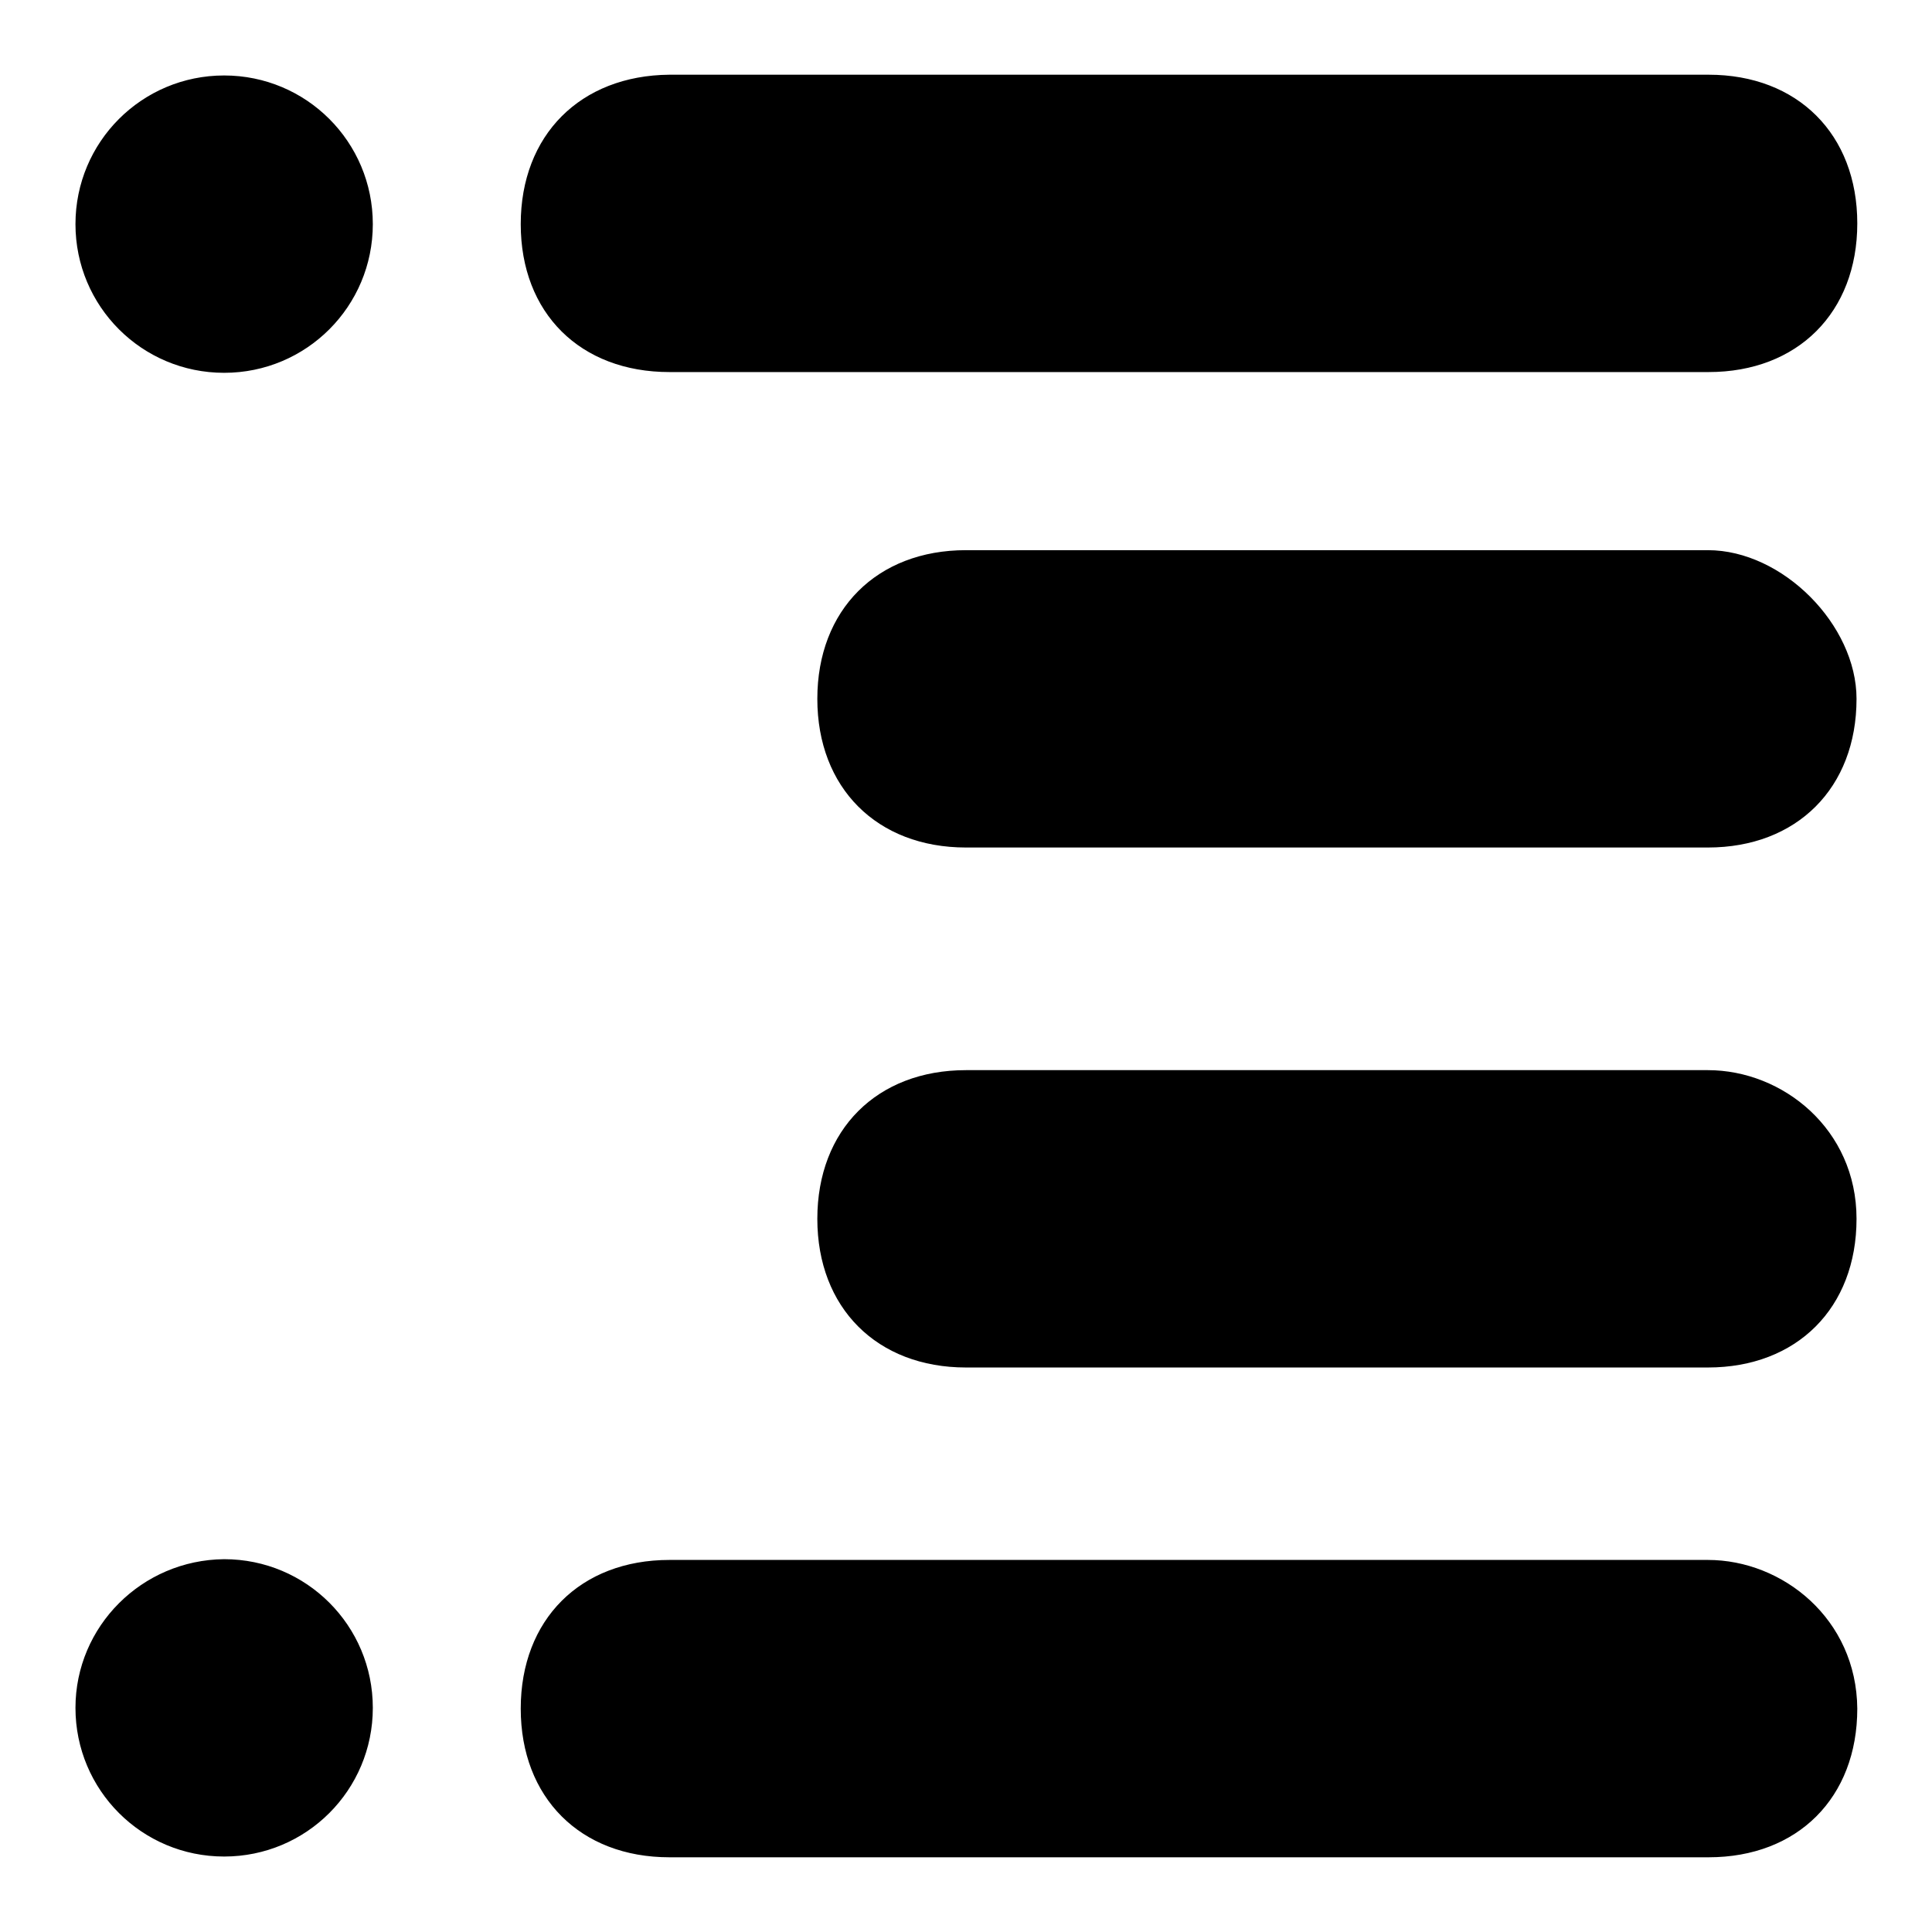
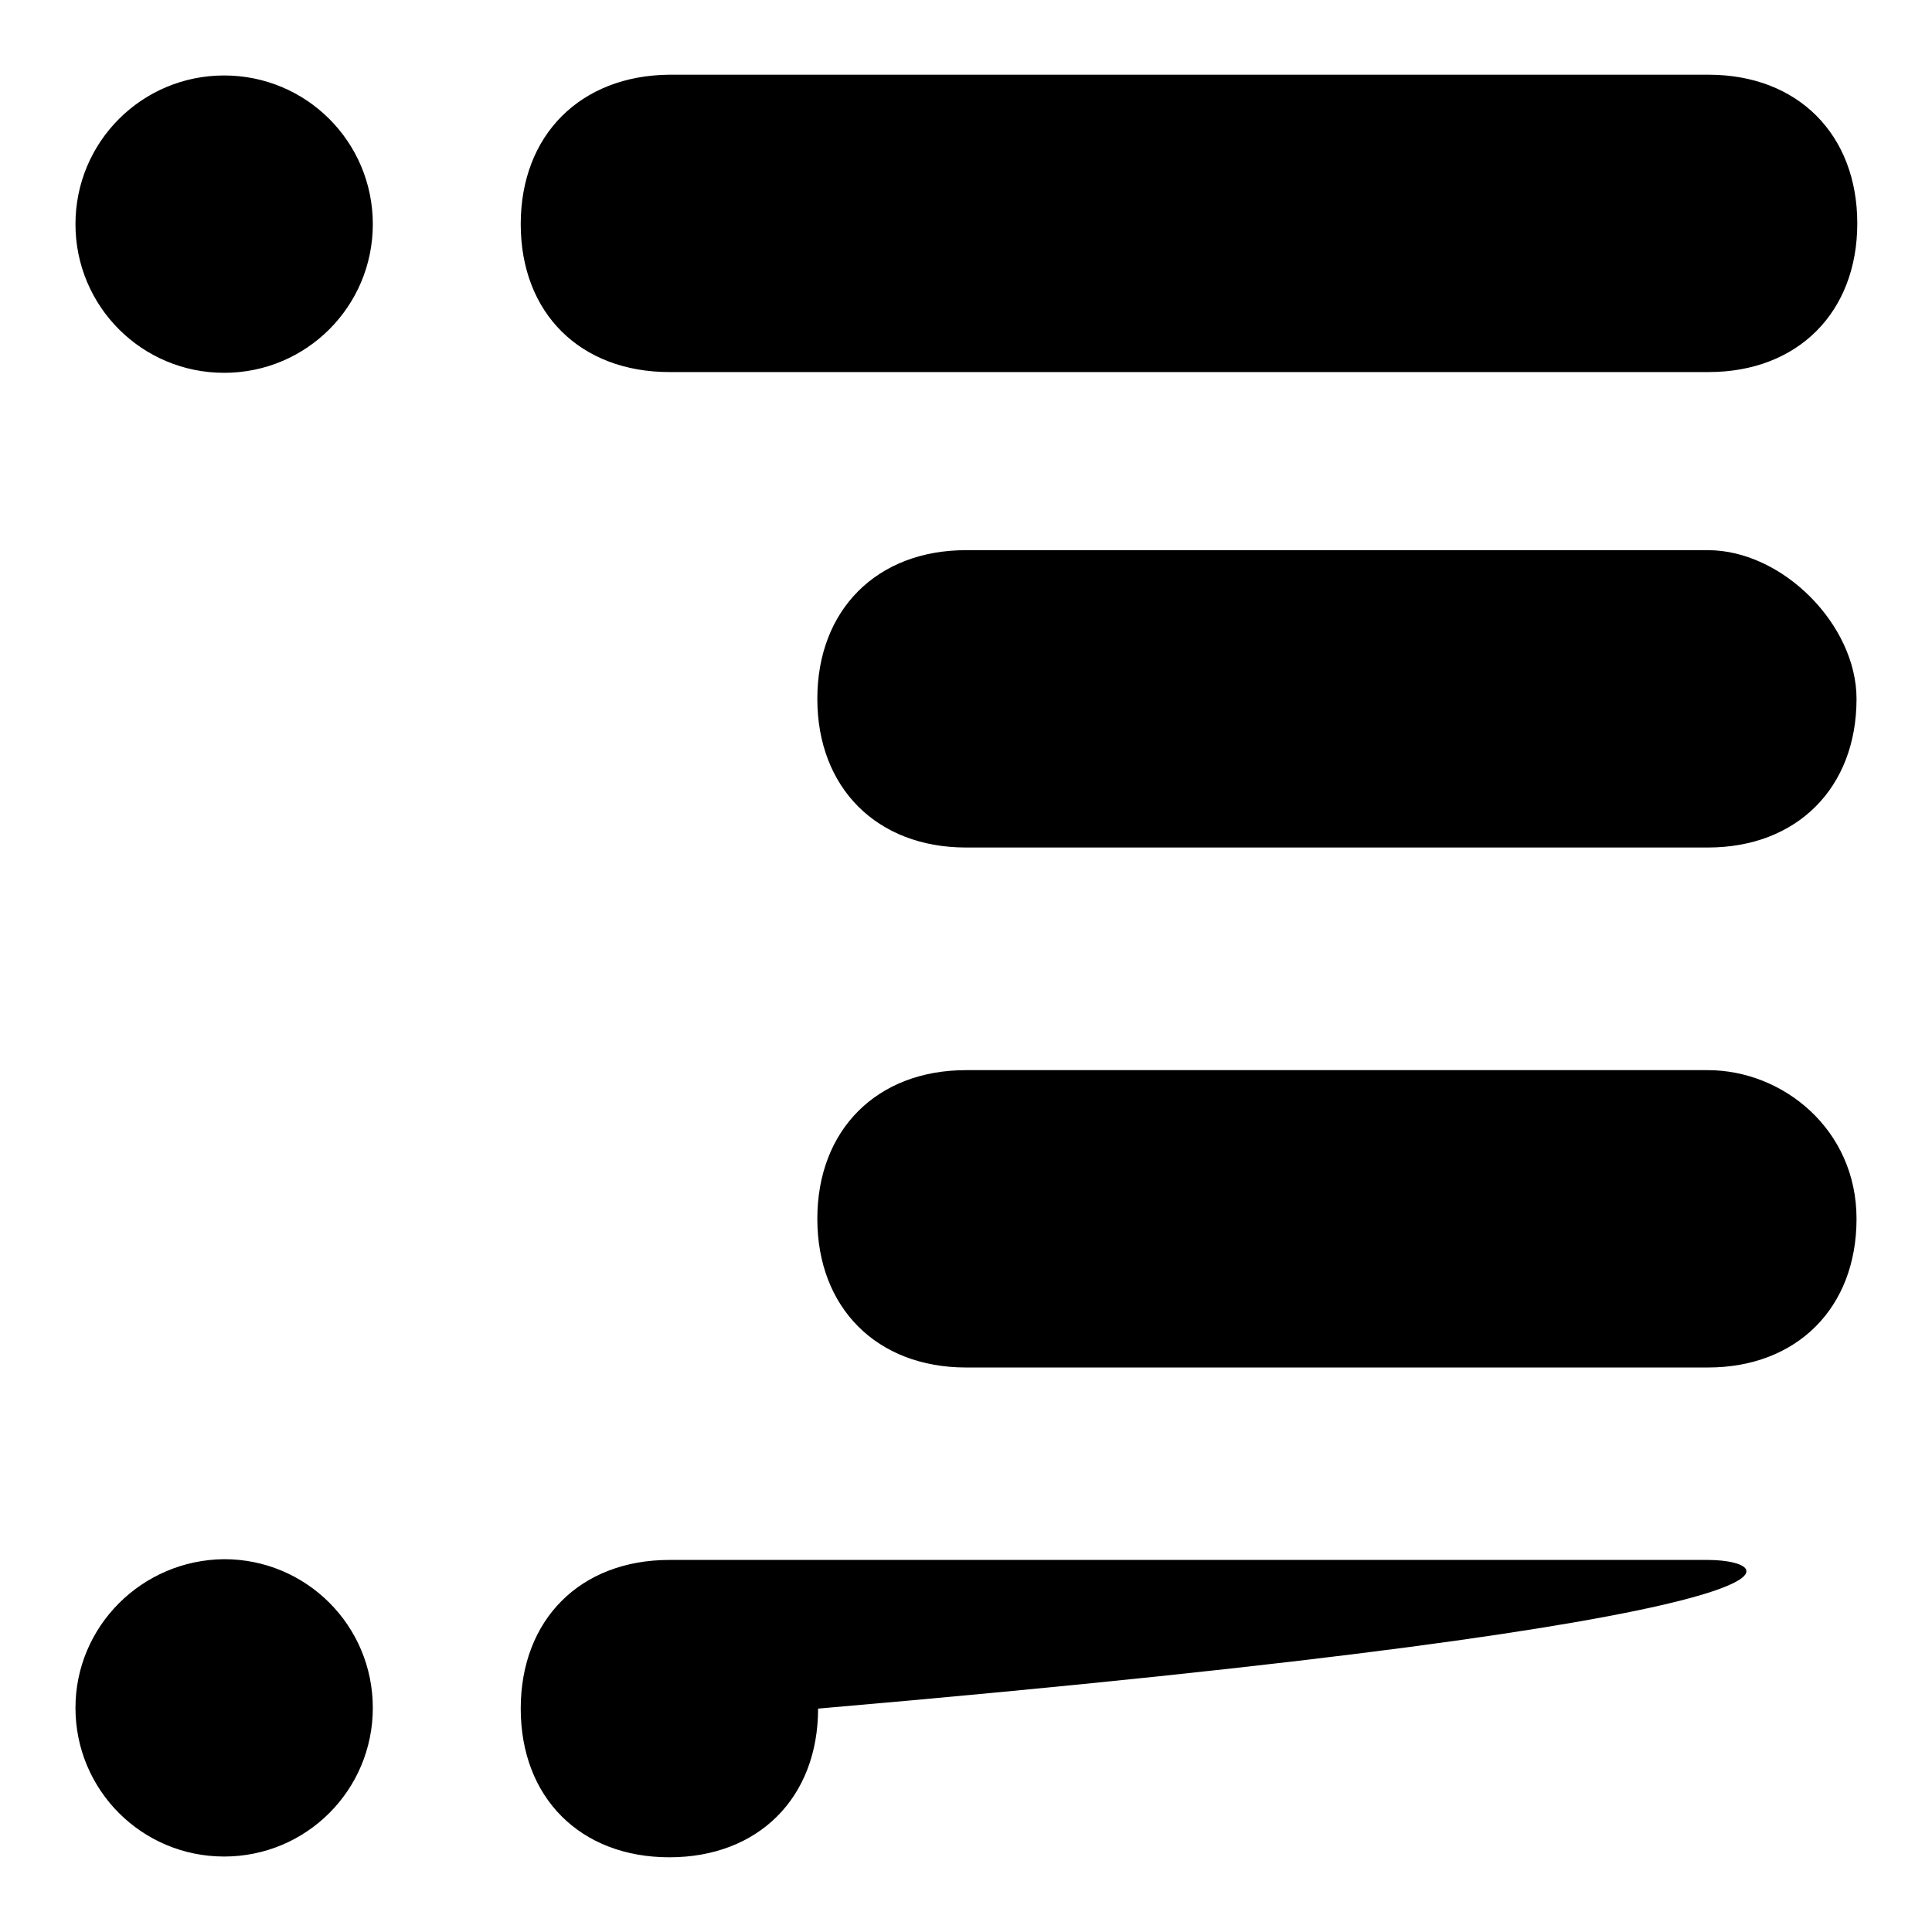
<svg xmlns="http://www.w3.org/2000/svg" version="1.1" x="0px" y="0px" viewBox="0 0 256 256" enable-background="new 0 0 256 256" xml:space="preserve">
  <g>
-     <path fill="#000000" d="M10,29.7c0,10.9,8.8,19.7,19.7,19.7c10.9,0,19.7-8.8,19.7-19.7c0-10.9-8.8-19.7-19.7-19.7 C18.8,10,10,18.8,10,29.7z M88.7,49.3h137.7c11.8,0,19.7-7.9,19.7-19.7c0-11.8-7.9-19.7-19.7-19.7H88.7C76.9,10,69,17.9,69,29.7 C69,41.5,76.9,49.3,88.7,49.3z M10,226.3c0,10.9,8.8,19.7,19.7,19.7c10.9,0,19.7-8.8,19.7-19.7c0-10.9-8.8-19.7-19.7-19.7 C18.8,206.7,10,215.5,10,226.3z M226.3,206.7H88.7c-11.8,0-19.7,7.9-19.7,19.7c0,11.8,7.9,19.7,19.7,19.7h137.7 c11.8,0,19.7-7.9,19.7-19.7C246,214.5,236.2,206.7,226.3,206.7z M226.3,72.9H128c-11.8,0-19.7,7.9-19.7,19.7s7.9,19.7,19.7,19.7 h98.3c11.8,0,19.7-7.9,19.7-19.7C246,82.8,236.2,72.9,226.3,72.9z M226.3,141.8H128c-11.8,0-19.7,7.9-19.7,19.7 c0,11.8,7.9,19.7,19.7,19.7h98.3c11.8,0,19.7-7.9,19.7-19.7C246,149.6,236.2,141.8,226.3,141.8z" />
+     <path fill="#000000" d="M10,29.7c0,10.9,8.8,19.7,19.7,19.7c10.9,0,19.7-8.8,19.7-19.7c0-10.9-8.8-19.7-19.7-19.7 C18.8,10,10,18.8,10,29.7z M88.7,49.3h137.7c11.8,0,19.7-7.9,19.7-19.7c0-11.8-7.9-19.7-19.7-19.7H88.7C76.9,10,69,17.9,69,29.7 C69,41.5,76.9,49.3,88.7,49.3z M10,226.3c0,10.9,8.8,19.7,19.7,19.7c10.9,0,19.7-8.8,19.7-19.7c0-10.9-8.8-19.7-19.7-19.7 C18.8,206.7,10,215.5,10,226.3z M226.3,206.7H88.7c-11.8,0-19.7,7.9-19.7,19.7c0,11.8,7.9,19.7,19.7,19.7c11.8,0,19.7-7.9,19.7-19.7C246,214.5,236.2,206.7,226.3,206.7z M226.3,72.9H128c-11.8,0-19.7,7.9-19.7,19.7s7.9,19.7,19.7,19.7 h98.3c11.8,0,19.7-7.9,19.7-19.7C246,82.8,236.2,72.9,226.3,72.9z M226.3,141.8H128c-11.8,0-19.7,7.9-19.7,19.7 c0,11.8,7.9,19.7,19.7,19.7h98.3c11.8,0,19.7-7.9,19.7-19.7C246,149.6,236.2,141.8,226.3,141.8z" />
  </g>
</svg>